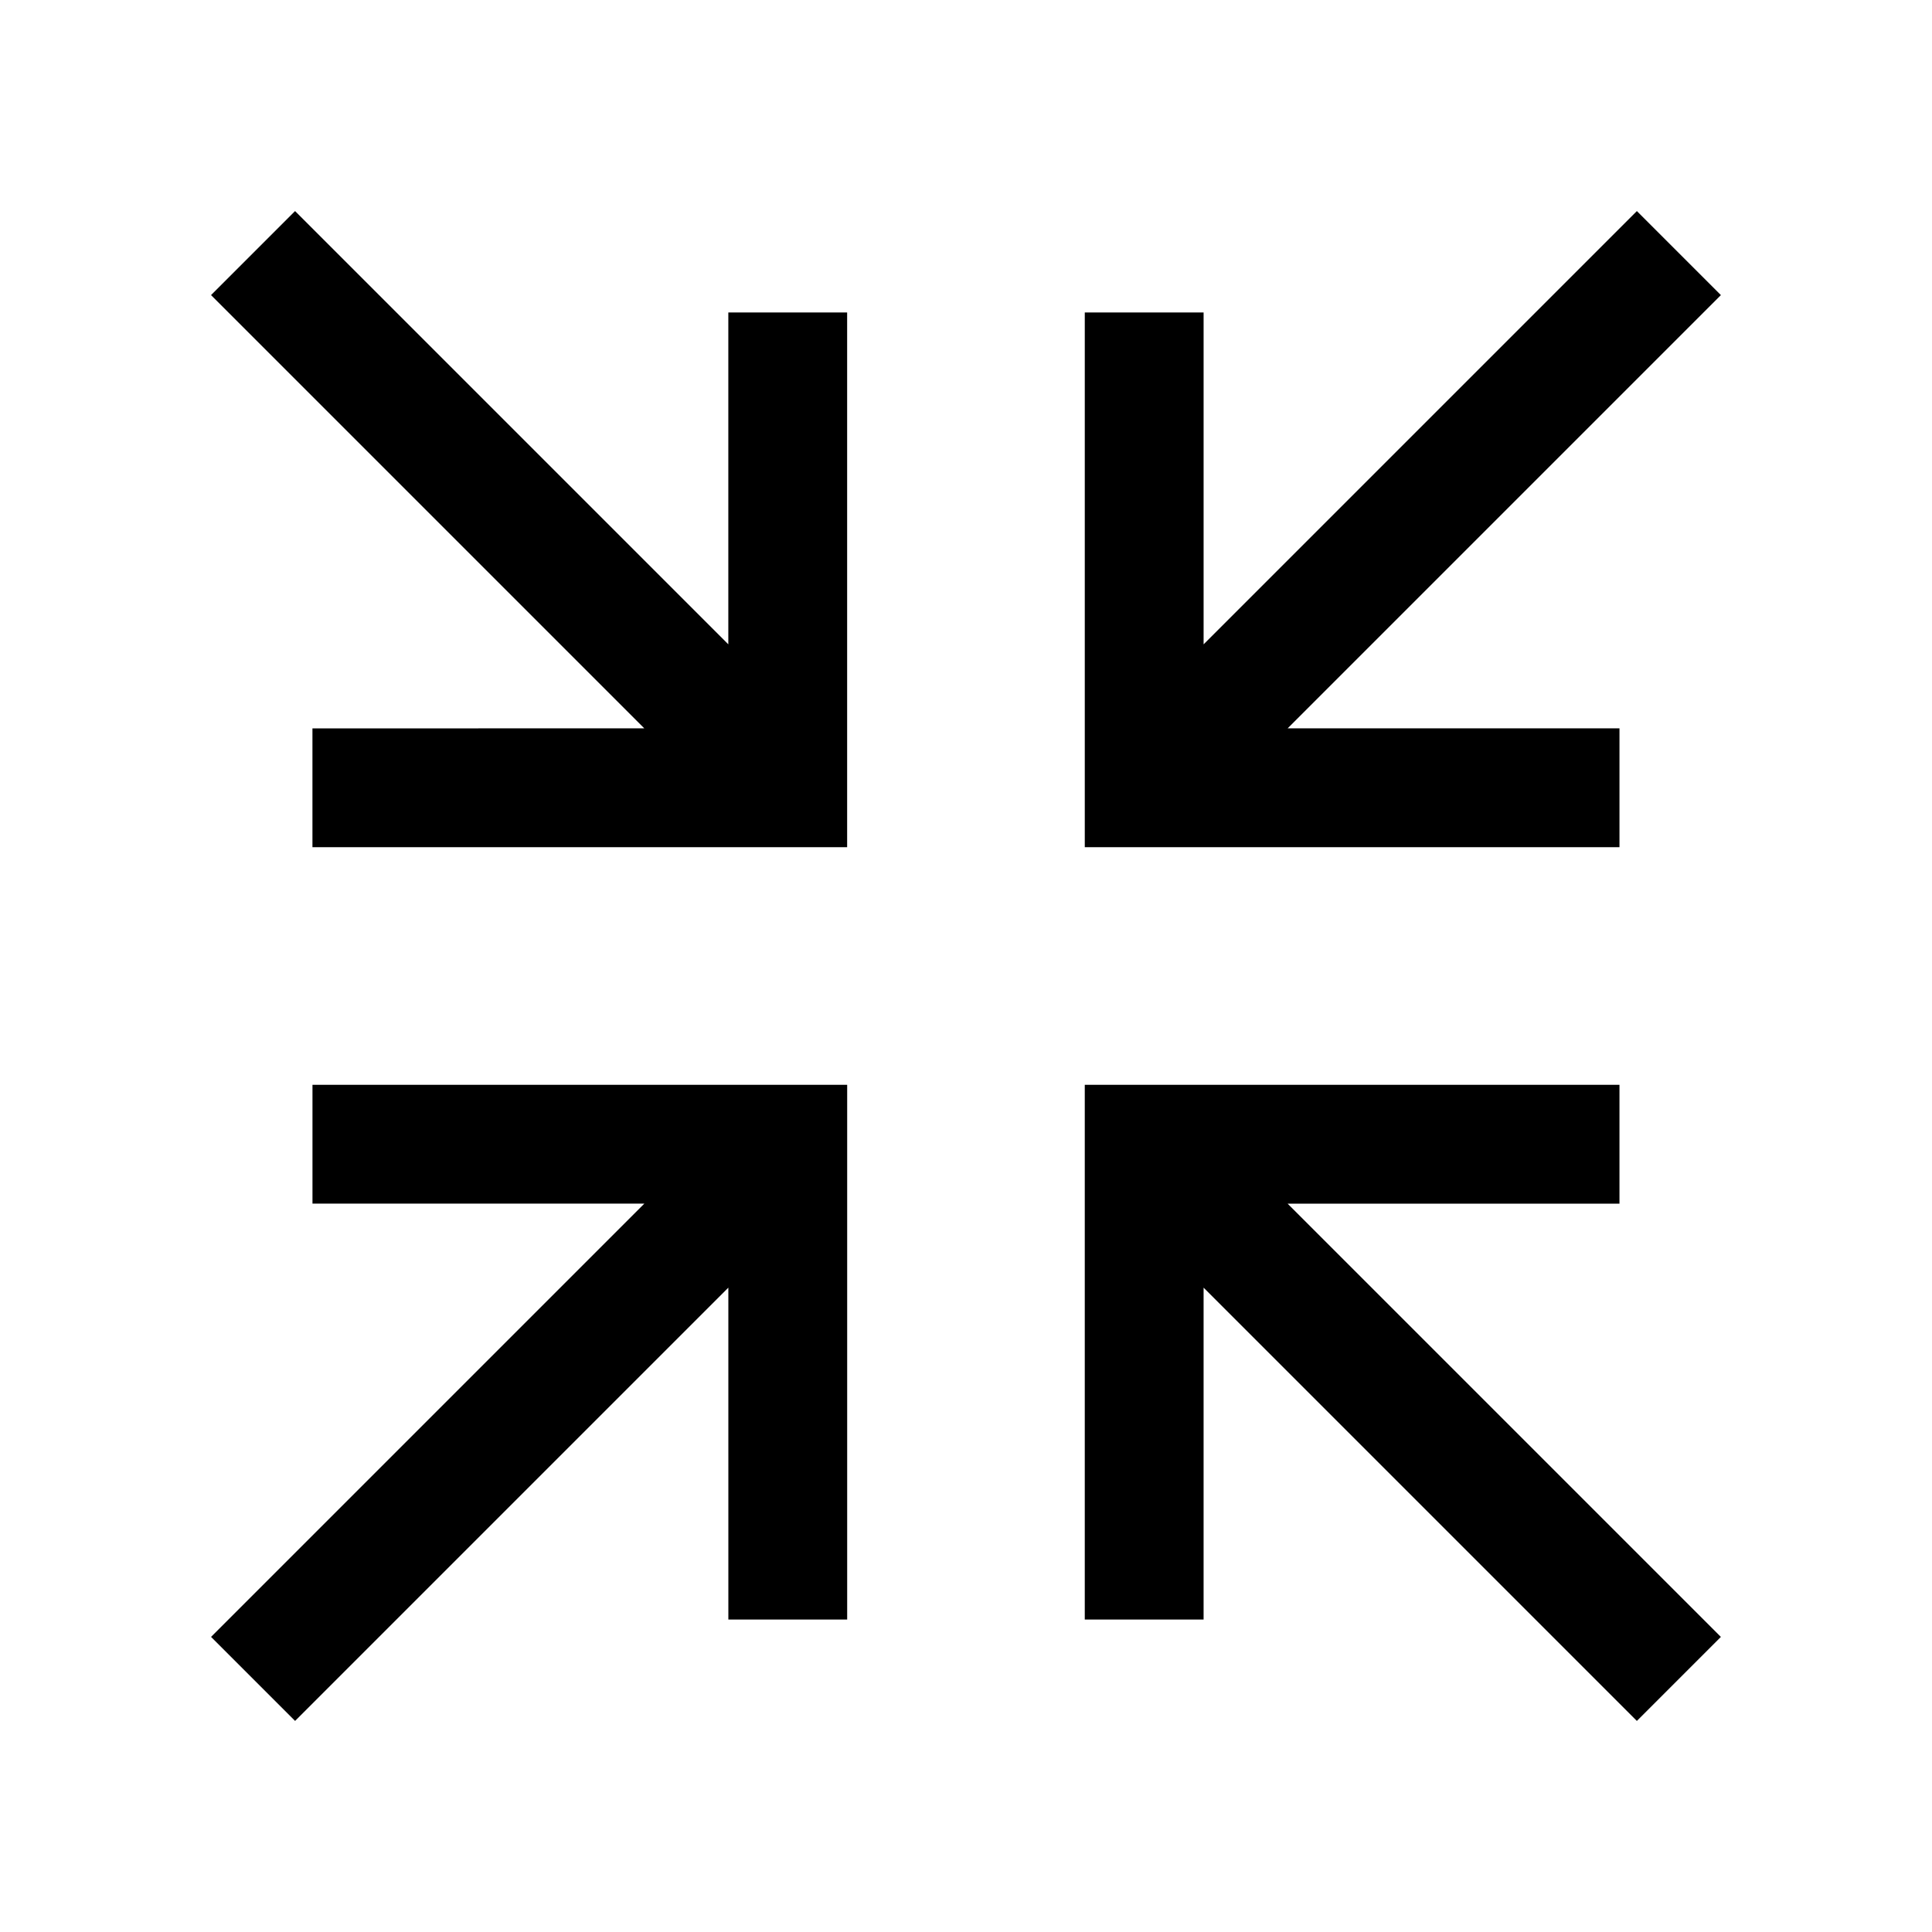
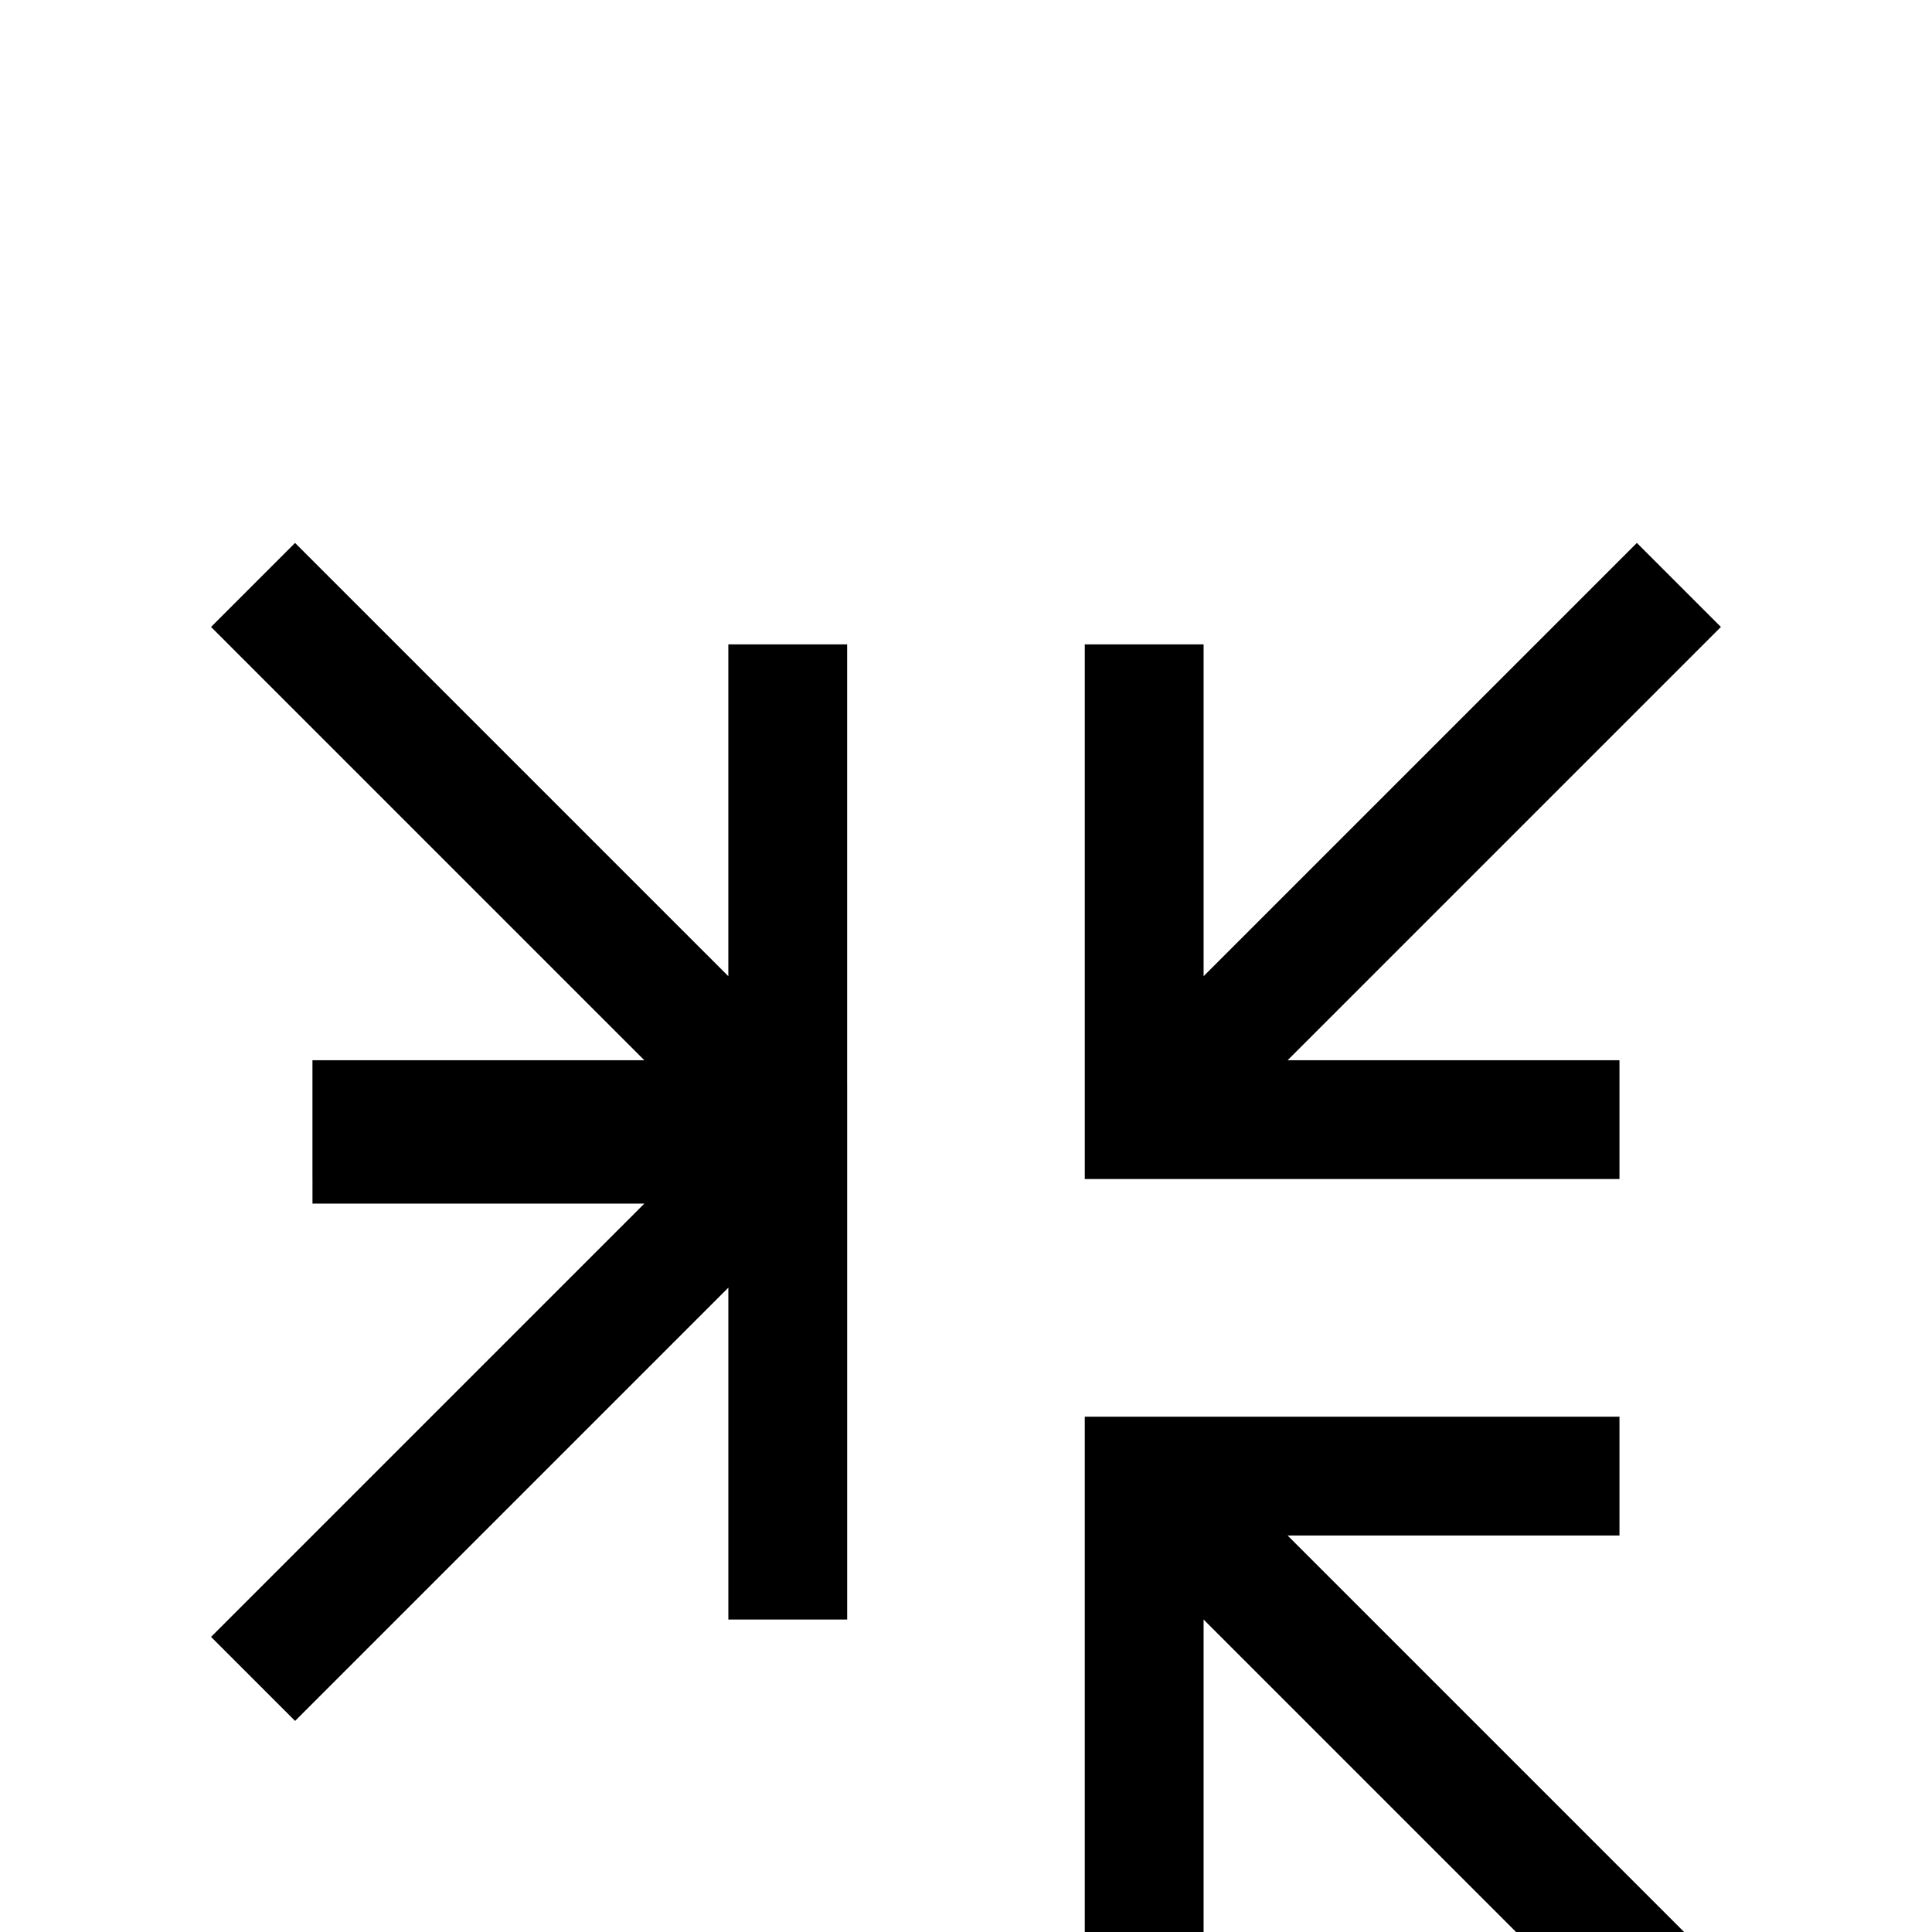
<svg xmlns="http://www.w3.org/2000/svg" fill="#000000" width="800px" height="800px" version="1.1" viewBox="144 144 512 512">
-   <path d="m337.02 485.24-114.82 114.82-22.266-22.266 114.82-114.82h-87.945v-31.488h141.7v141.7h-31.488zm148.21-22.262 114.82 114.82-22.266 22.266-114.82-114.82v87.945h-31.488v-141.7h141.7v31.488zm-22.262-148.22 114.82-114.82 22.266 22.266-114.82 114.82h87.945v31.488h-141.7v-141.7h31.488zm-148.22 22.266-114.82-114.82 22.266-22.266 114.82 114.82v-87.945h31.488v141.7h-141.7v-31.488z" />
+   <path d="m337.02 485.24-114.82 114.82-22.266-22.266 114.82-114.82h-87.945v-31.488h141.7v141.7h-31.488m148.21-22.262 114.82 114.82-22.266 22.266-114.82-114.82v87.945h-31.488v-141.7h141.7v31.488zm-22.262-148.22 114.82-114.82 22.266 22.266-114.82 114.82h87.945v31.488h-141.7v-141.7h31.488zm-148.22 22.266-114.82-114.82 22.266-22.266 114.82 114.82v-87.945h31.488v141.7h-141.7v-31.488z" />
</svg>